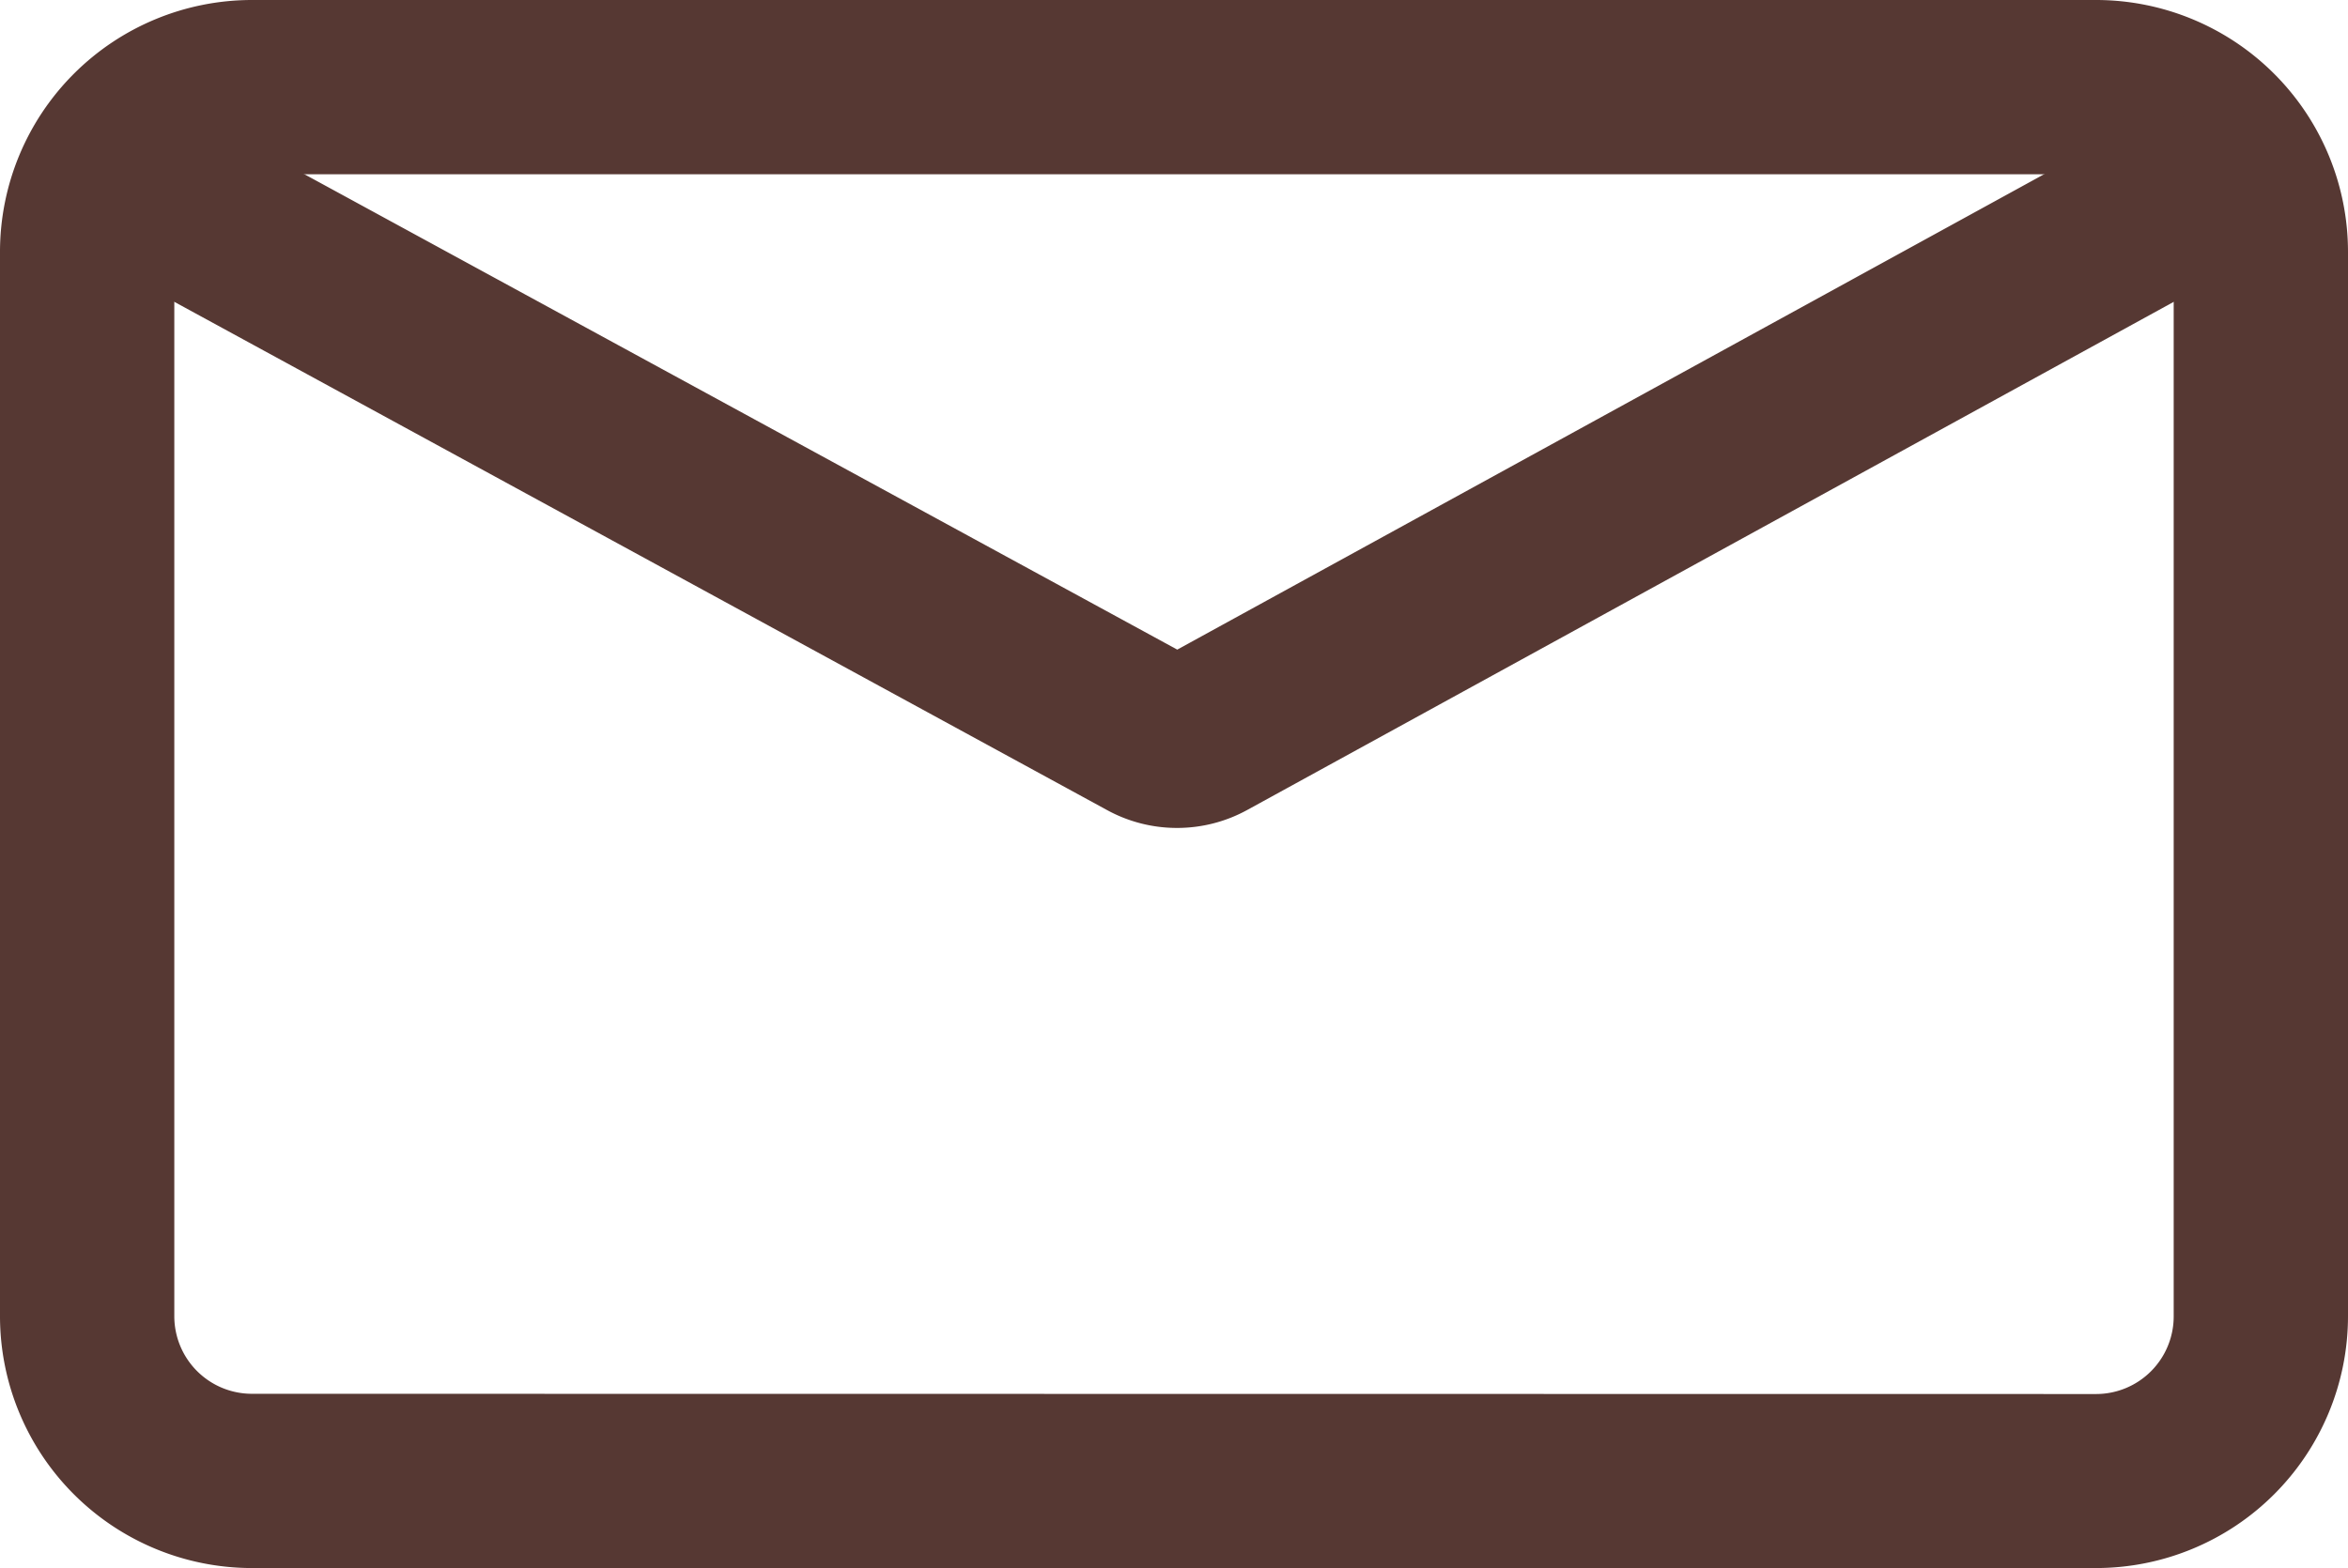
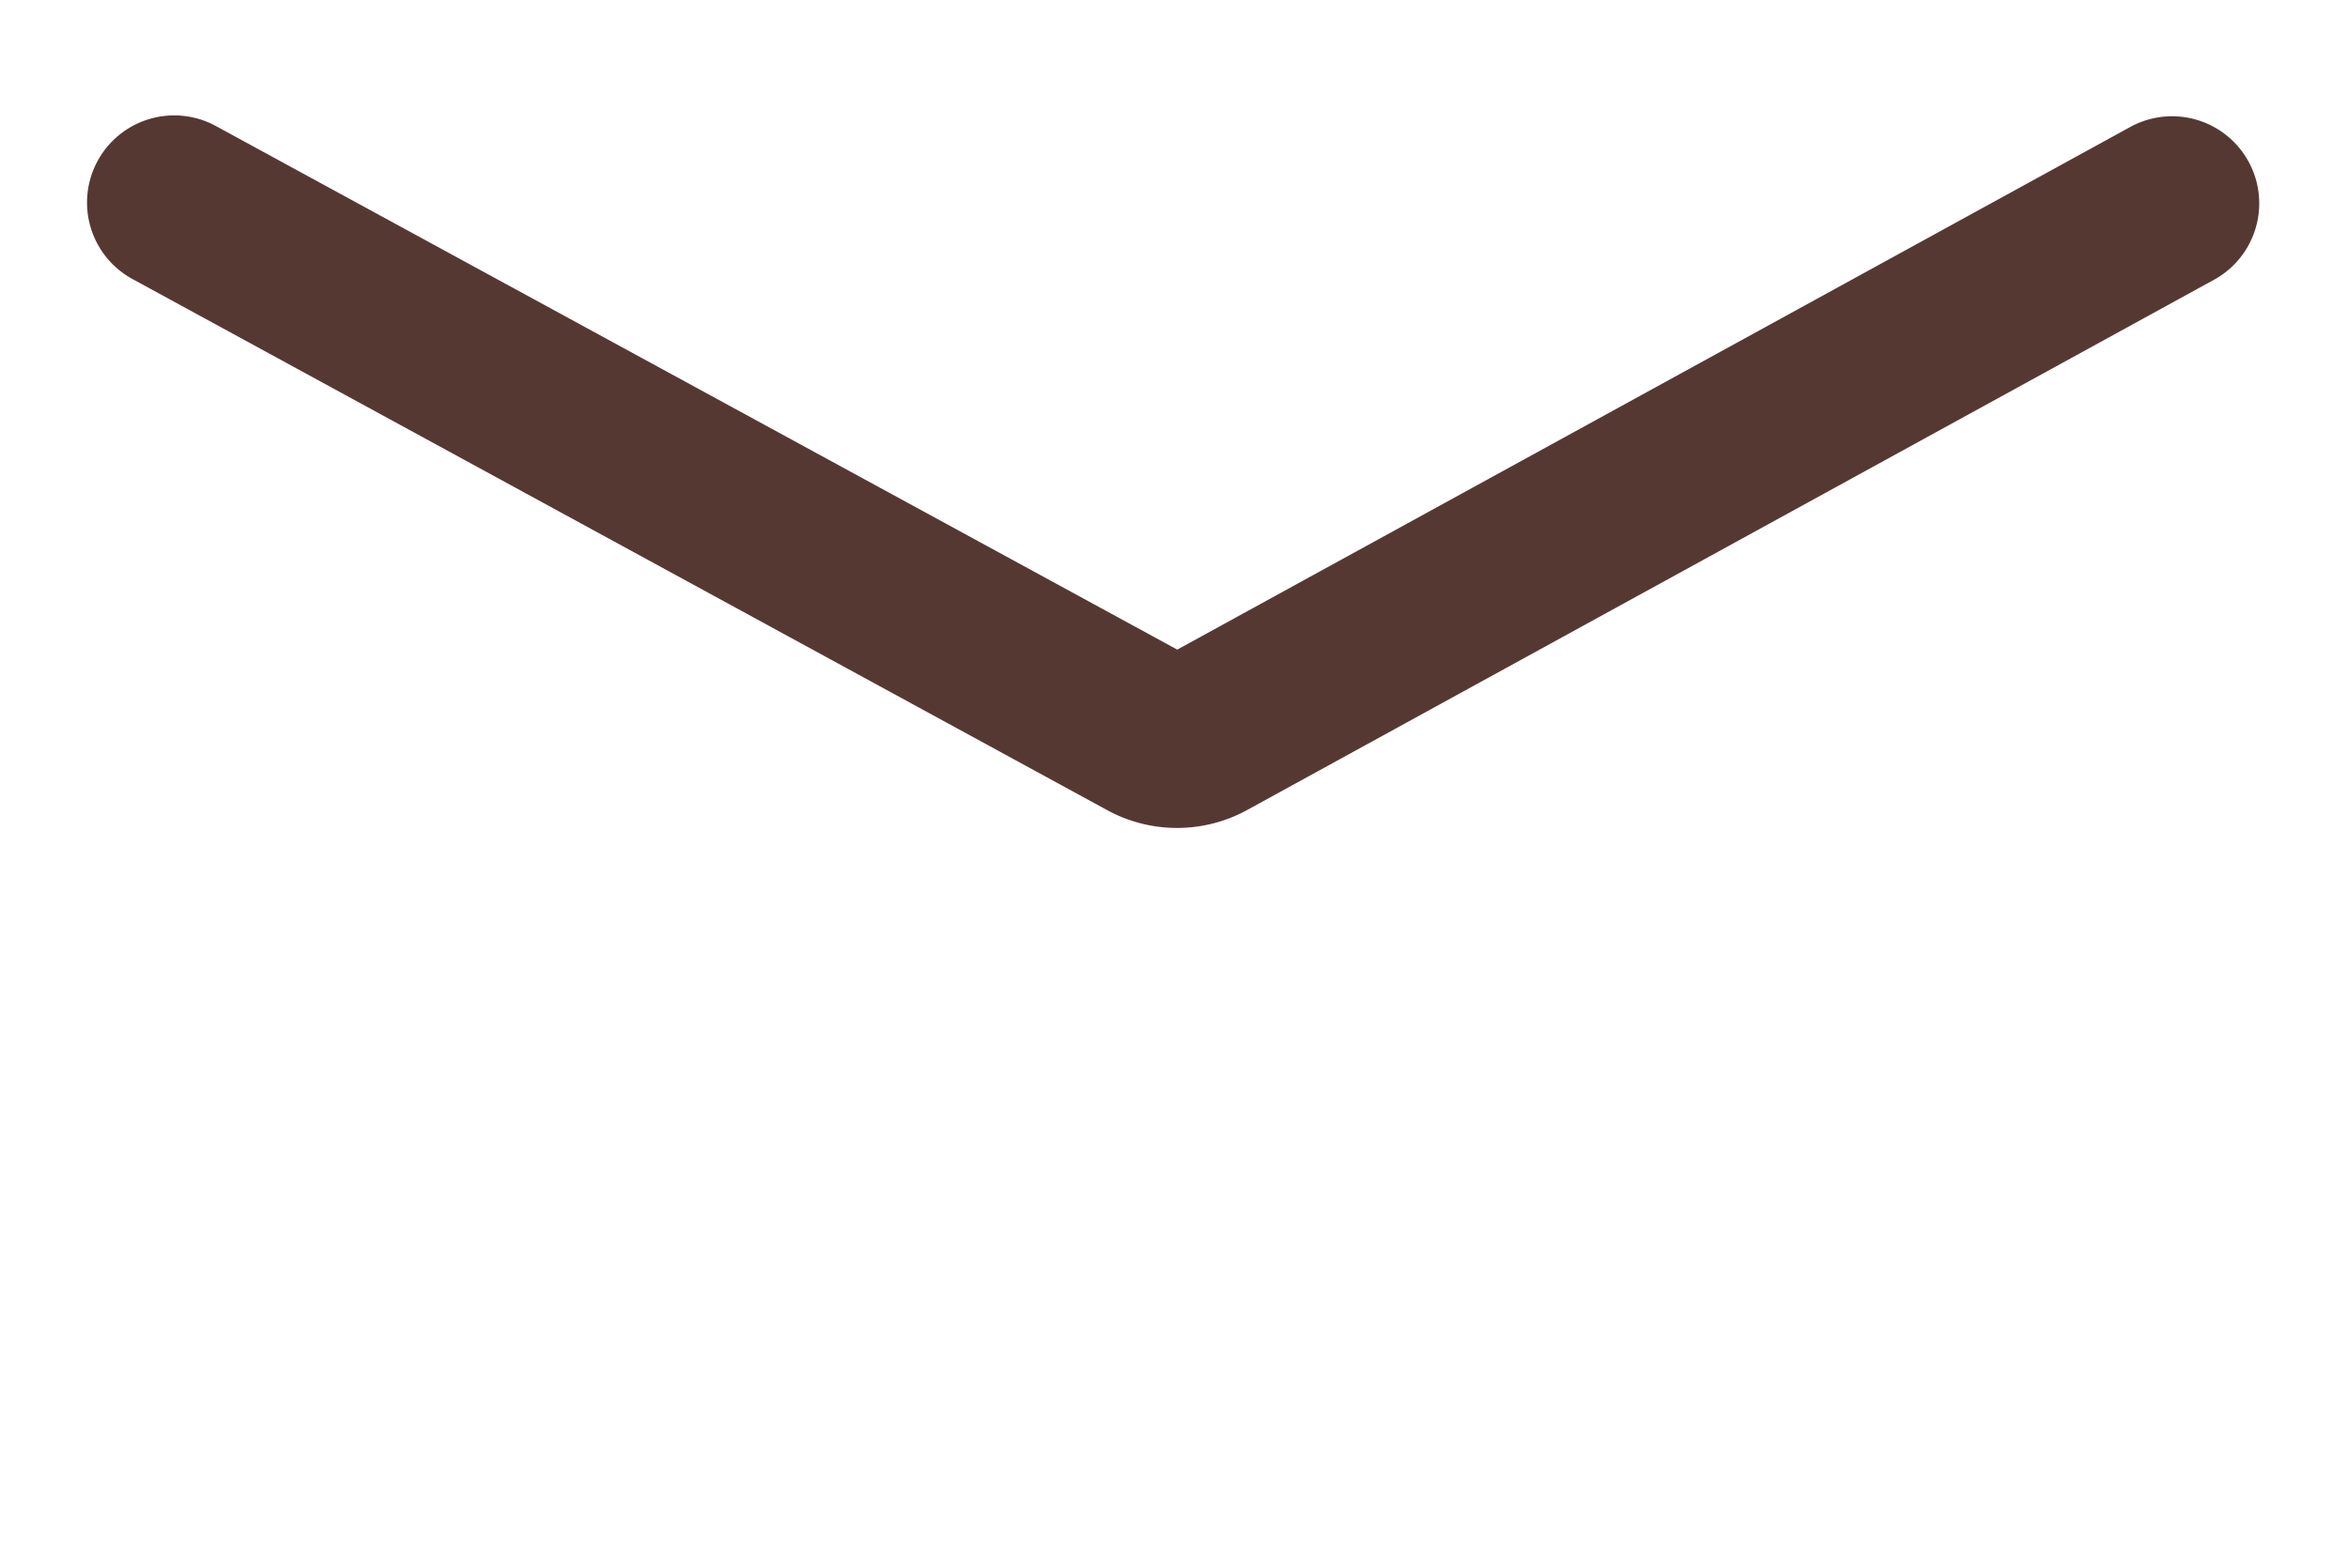
<svg xmlns="http://www.w3.org/2000/svg" width="20.206" height="13.498" viewBox="0 0 20.206 13.498">
  <g transform="translate(-10447.942 249.273)">
    <g transform="translate(10448.692 -248.523)">
-       <path d="M1.417-.75H17.289a2.169,2.169,0,0,1,2.167,2.167v9.164a2.169,2.169,0,0,1-2.167,2.167H1.417A2.169,2.169,0,0,1-.75,10.581V1.417A2.169,2.169,0,0,1,1.417-.75Zm15.872,12a.668.668,0,0,0,.667-.667V1.417A.668.668,0,0,0,17.289.75H1.417a.668.668,0,0,0-.667.667v9.164a.668.668,0,0,0,.667.667Z" transform="translate(0 0)" fill="#563833" />
      <path d="M98.207,13.425a1.252,1.252,0,0,1-.6-.151L89.215,8.7a.75.75,0,0,1,.718-1.317l8.273,4.507,8.214-4.506a.75.75,0,0,1,.721,1.315l-8.334,4.572A1.252,1.252,0,0,1,98.207,13.425Z" transform="translate(-88.825 -7.048)" fill="#563833" />
    </g>
  </g>
</svg>